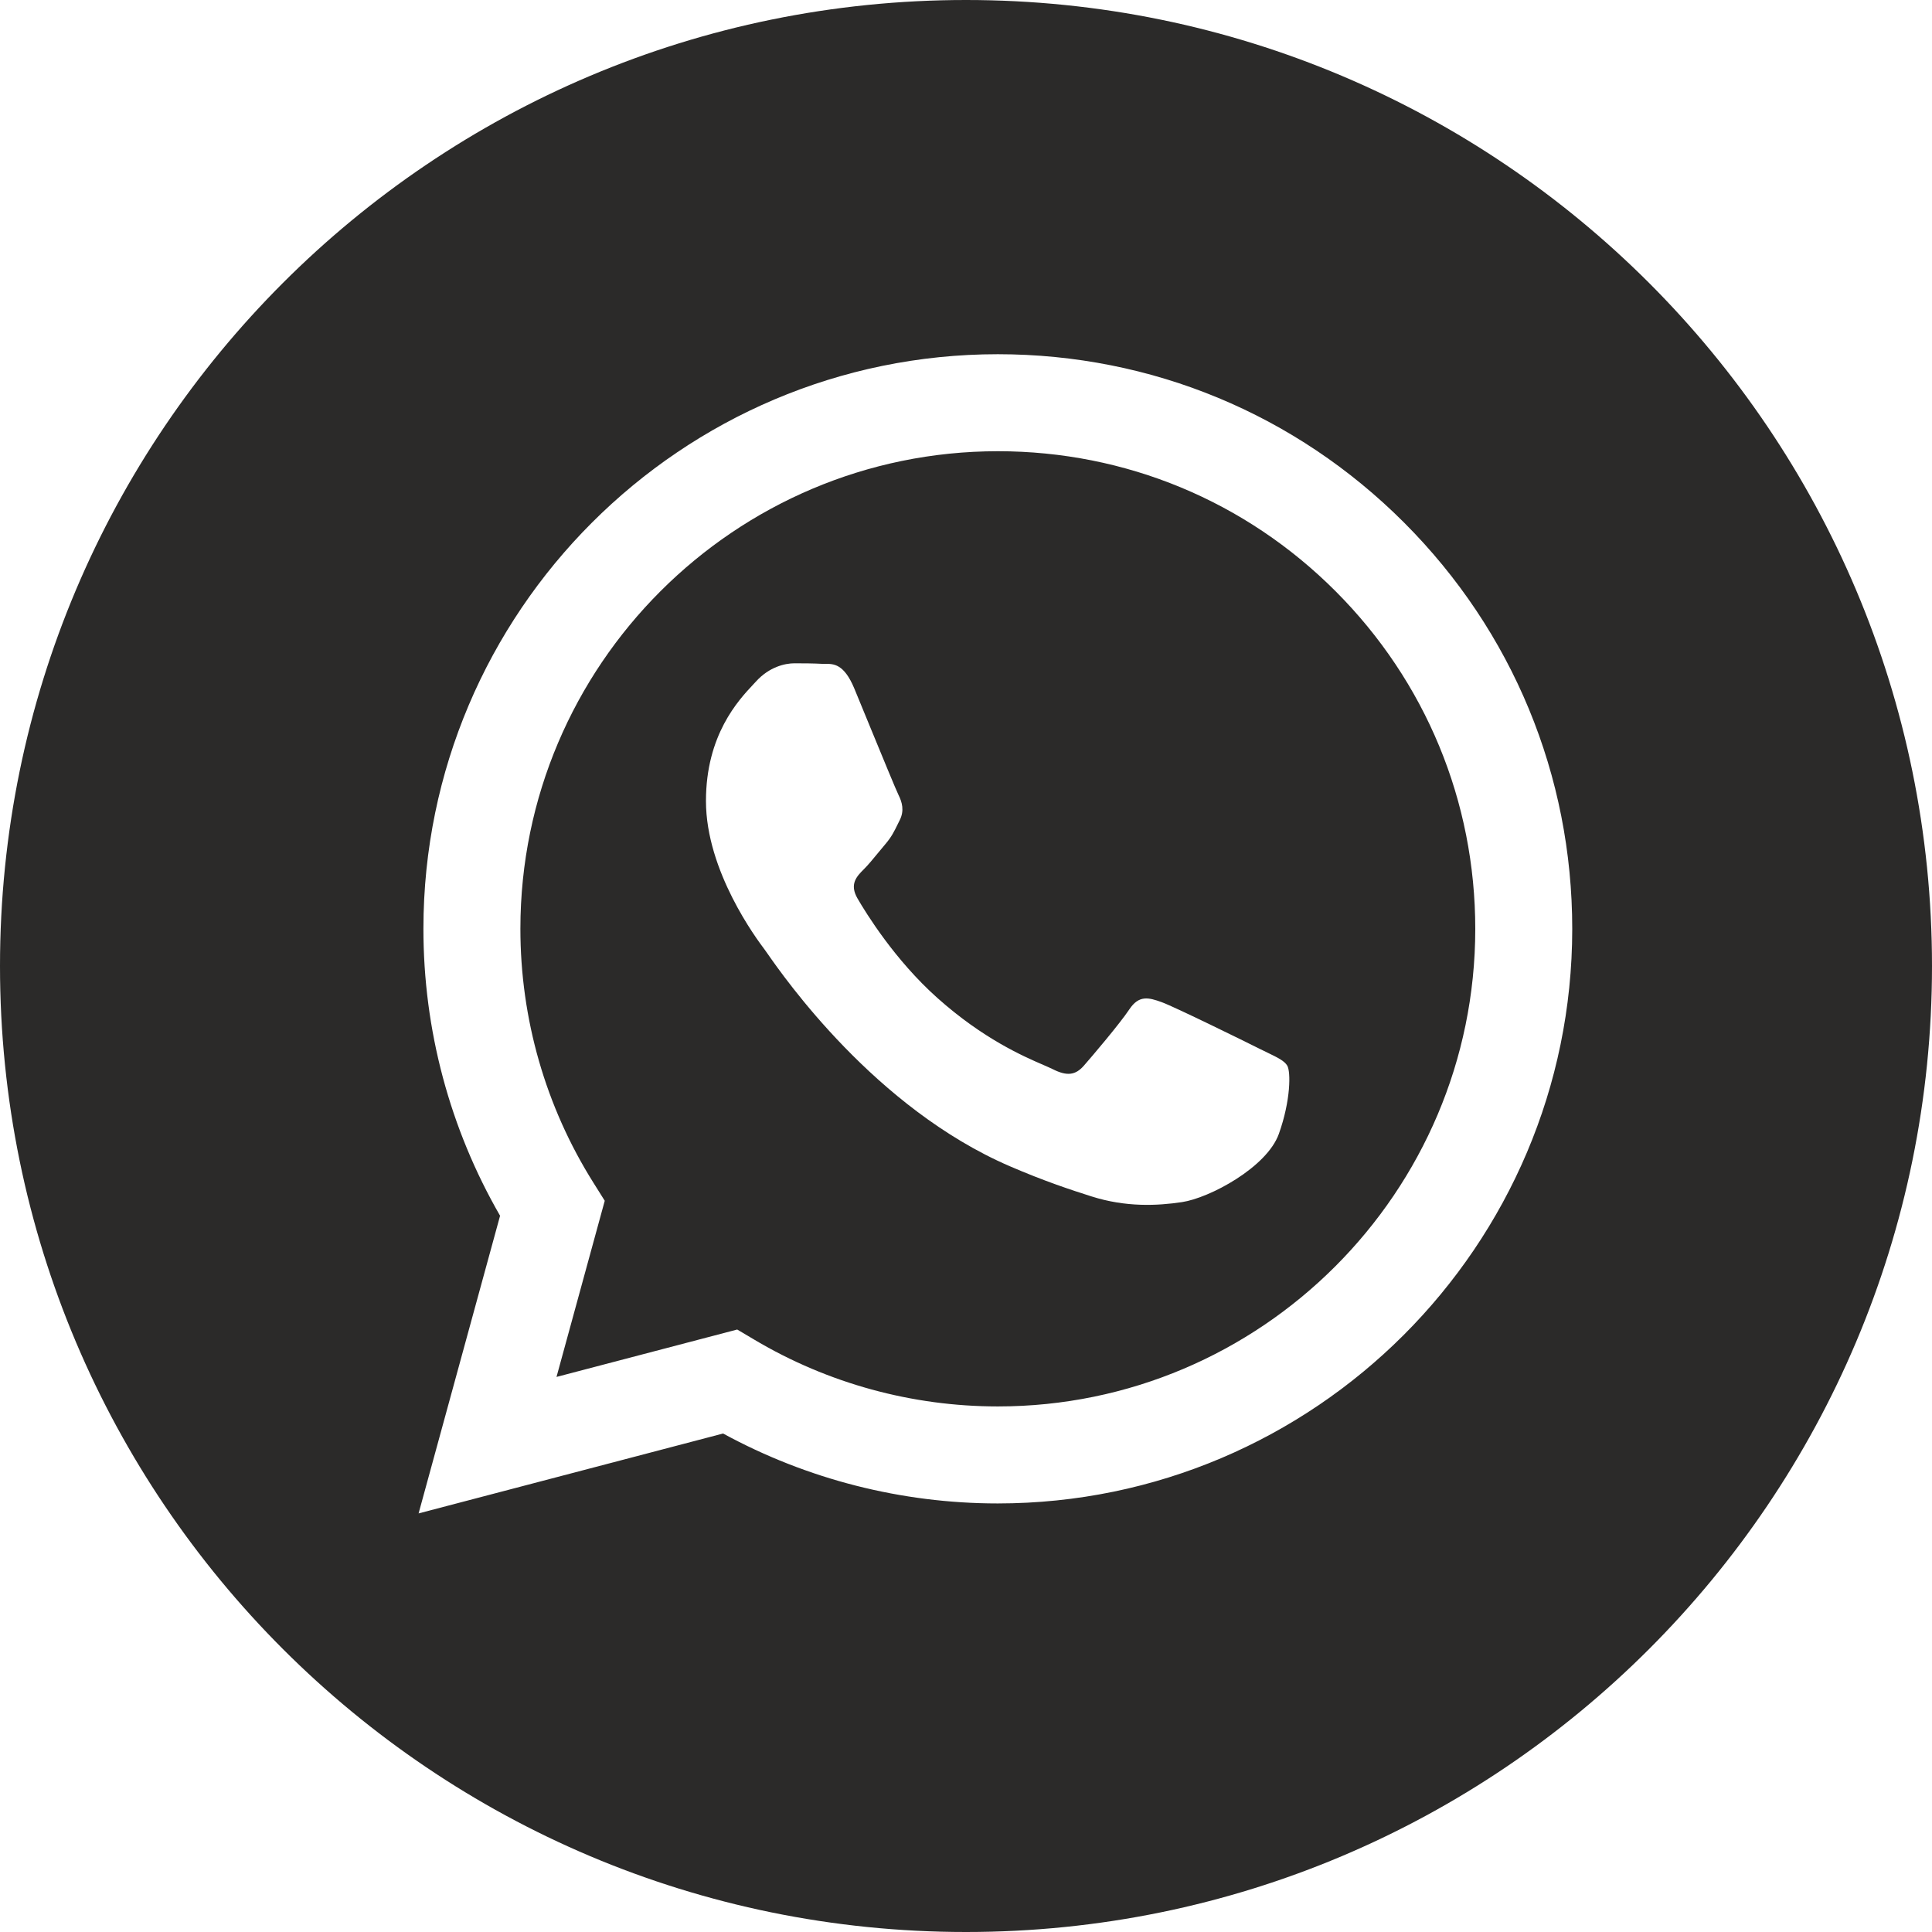
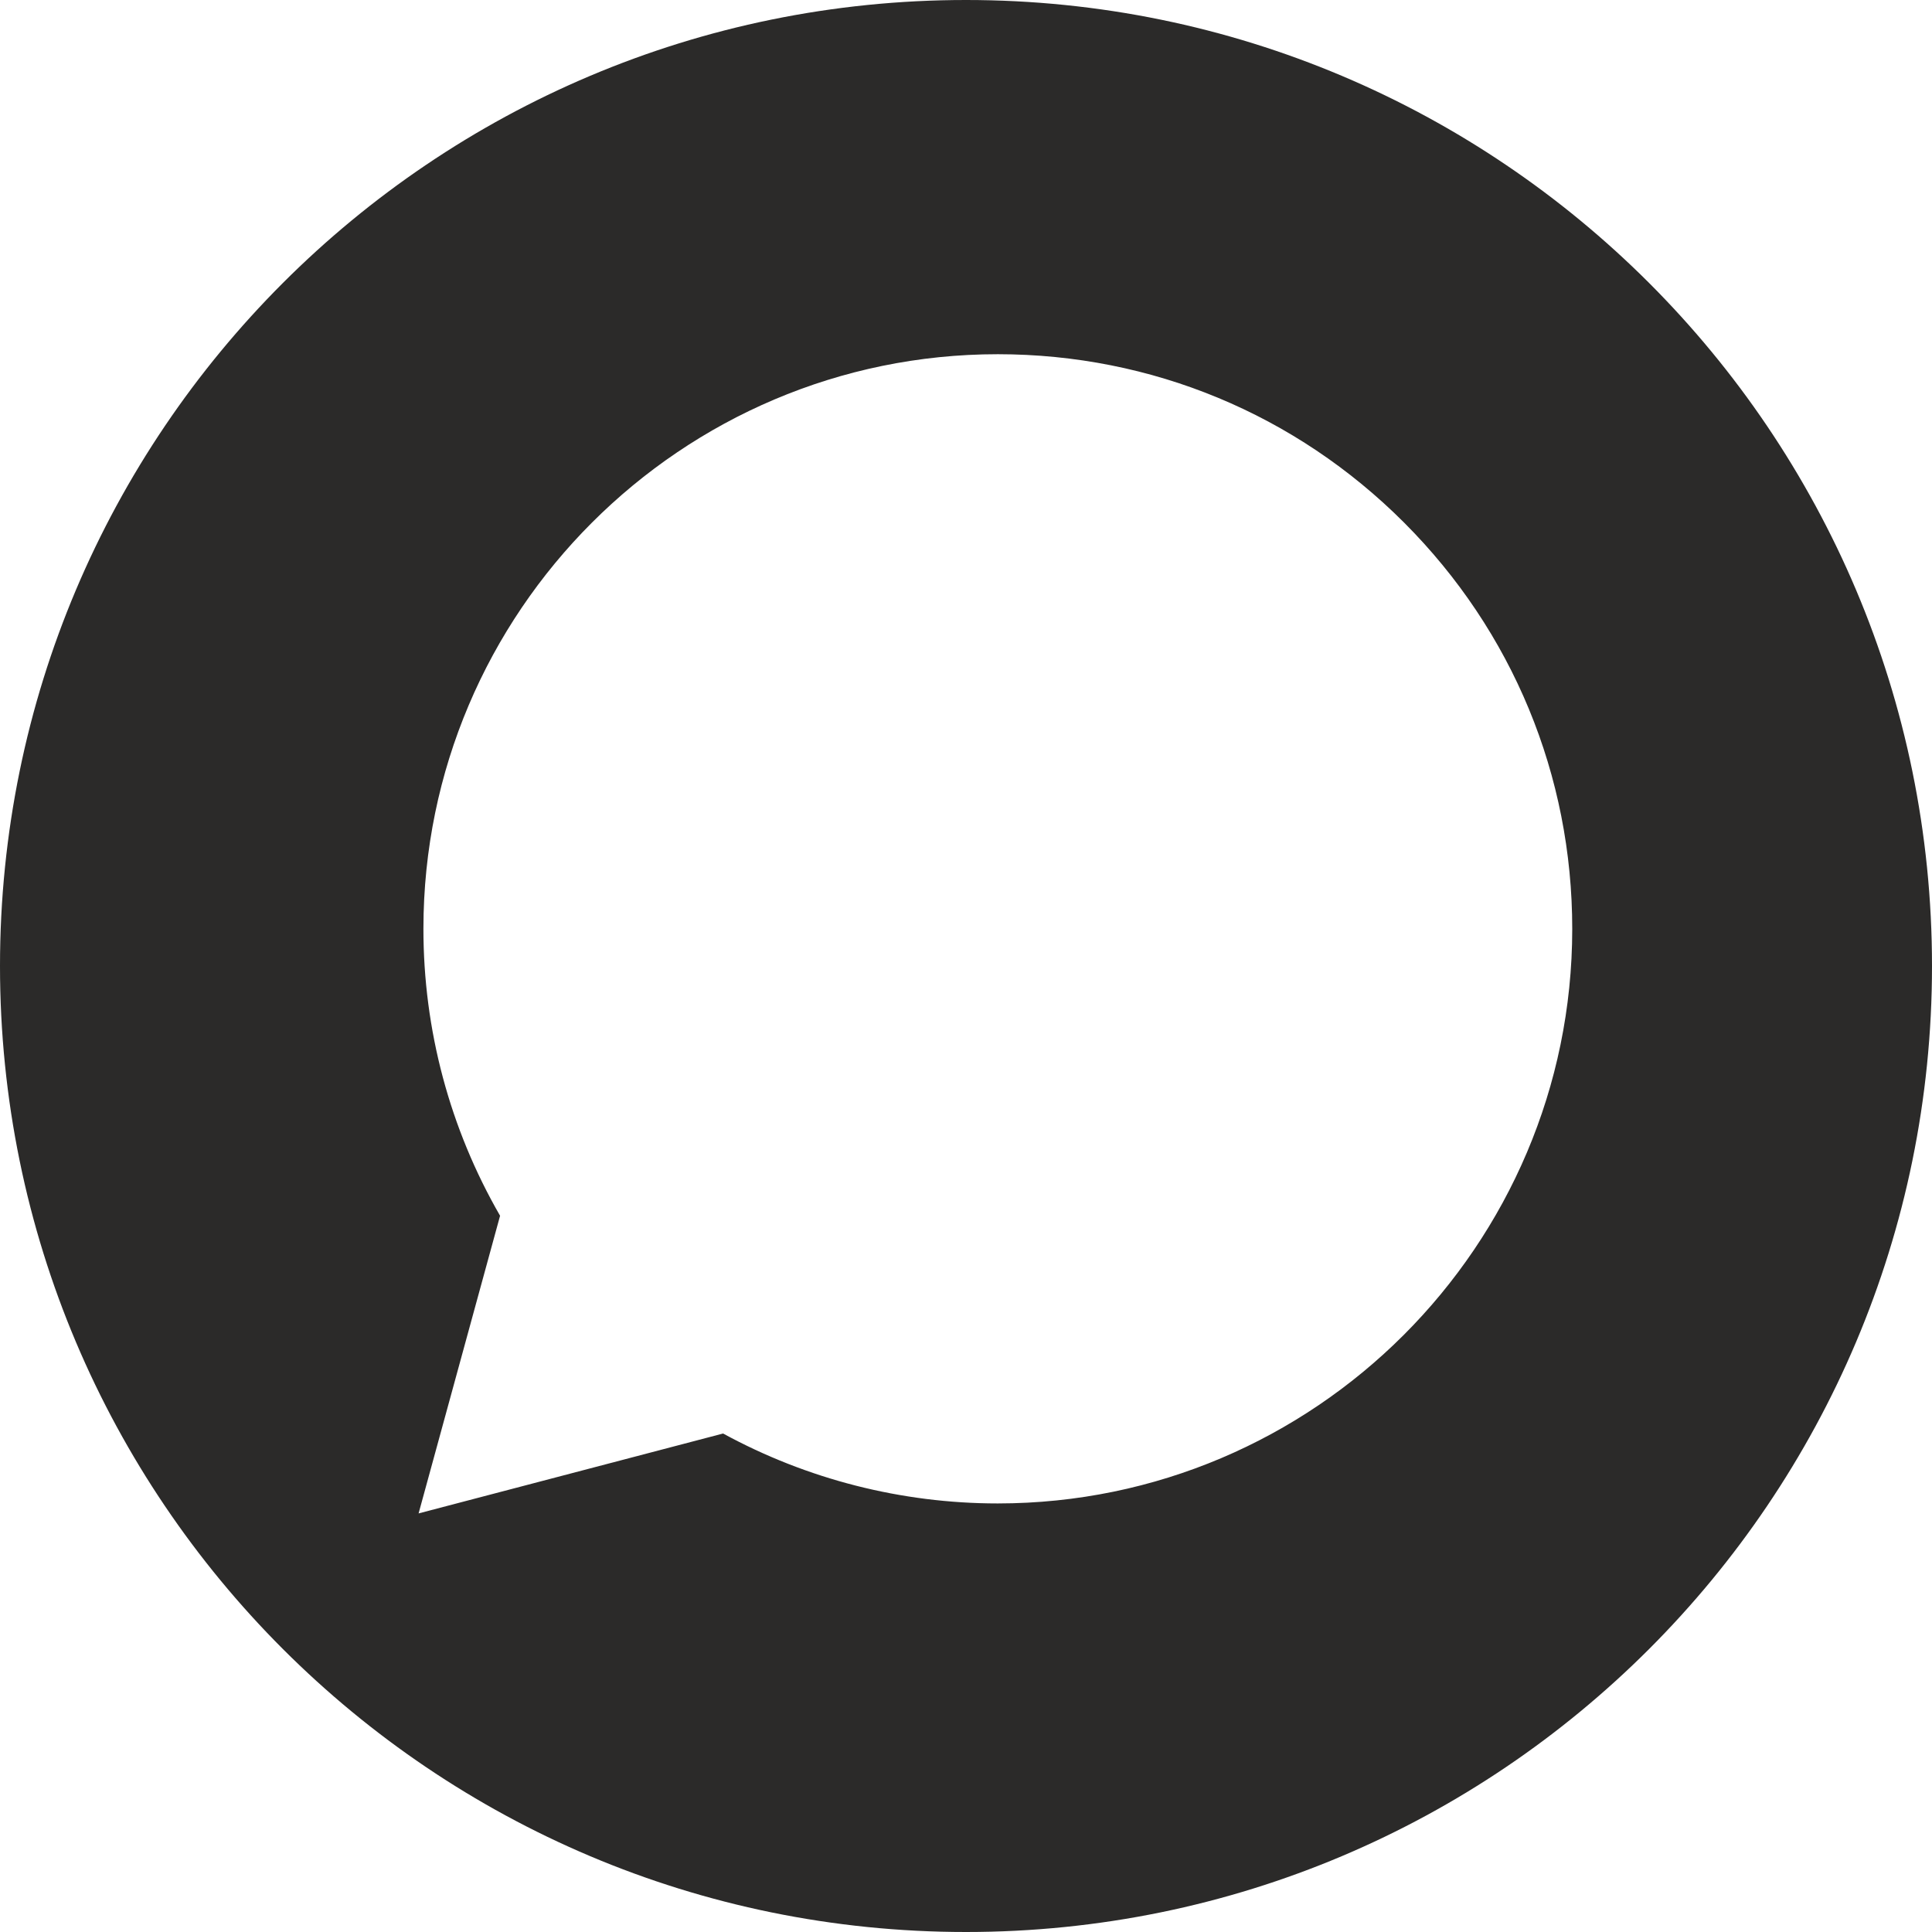
<svg xmlns="http://www.w3.org/2000/svg" width="62" height="62" viewBox="0 0 62 62" fill="none">
  <path fill-rule="evenodd" clip-rule="evenodd" d="M0 31C0 48.121 13.879 62 31 62C48.121 62 62 48.121 62 31C62 13.879 48.121 0 31 0C13.879 0 0 13.879 0 31ZM50.455 29.814C50.451 39.975 42.185 48.243 32.022 48.247H32.014C28.929 48.246 25.898 47.472 23.205 46.003L13.433 48.567L16.048 39.015C14.435 36.219 13.586 33.048 13.588 29.799C13.592 19.636 21.861 11.367 32.022 11.367C36.953 11.369 41.581 13.289 45.061 16.773C48.541 20.257 50.457 24.888 50.455 29.814Z" fill="#2B2A29" />
-   <path fill-rule="evenodd" clip-rule="evenodd" d="M17.859 44.187L23.658 42.666L24.218 42.998C26.57 44.394 29.266 45.133 32.016 45.134H32.022C40.466 45.134 47.34 38.261 47.343 29.813C47.344 25.719 45.752 21.869 42.86 18.973C39.967 16.077 36.12 14.482 32.028 14.48C23.577 14.48 16.703 21.353 16.7 29.8C16.699 32.695 17.509 35.514 19.043 37.954L19.407 38.534L17.859 44.187ZM40.678 33.782C40.999 33.938 41.216 34.042 41.309 34.197C41.424 34.389 41.424 35.311 41.04 36.387C40.656 37.463 38.816 38.445 37.931 38.577C37.138 38.696 36.133 38.745 35.03 38.395C34.361 38.183 33.503 37.899 32.404 37.425C28.086 35.56 25.168 31.375 24.617 30.584C24.578 30.529 24.551 30.49 24.536 30.47L24.532 30.465C24.288 30.14 22.655 27.96 22.655 25.705C22.655 23.584 23.697 22.471 24.177 21.96C24.21 21.925 24.24 21.892 24.267 21.863C24.689 21.402 25.189 21.286 25.495 21.286C25.803 21.286 26.11 21.289 26.378 21.303C26.411 21.304 26.446 21.304 26.482 21.304C26.75 21.302 27.084 21.3 27.415 22.093C27.542 22.398 27.727 22.851 27.923 23.328C28.32 24.293 28.758 25.359 28.835 25.513C28.95 25.744 29.027 26.013 28.873 26.32C28.85 26.366 28.829 26.41 28.808 26.451C28.693 26.687 28.608 26.86 28.413 27.088C28.336 27.178 28.256 27.275 28.177 27.372C28.018 27.565 27.86 27.758 27.722 27.895C27.491 28.125 27.251 28.374 27.52 28.835C27.788 29.297 28.713 30.805 30.082 32.026C31.554 33.339 32.833 33.894 33.482 34.175C33.608 34.23 33.711 34.275 33.786 34.312C34.246 34.543 34.515 34.504 34.784 34.197C35.053 33.89 35.935 32.852 36.242 32.391C36.549 31.93 36.856 32.007 37.279 32.16C37.701 32.314 39.965 33.428 40.426 33.659C40.516 33.704 40.6 33.745 40.678 33.782Z" fill="#2B2A29" />
</svg>